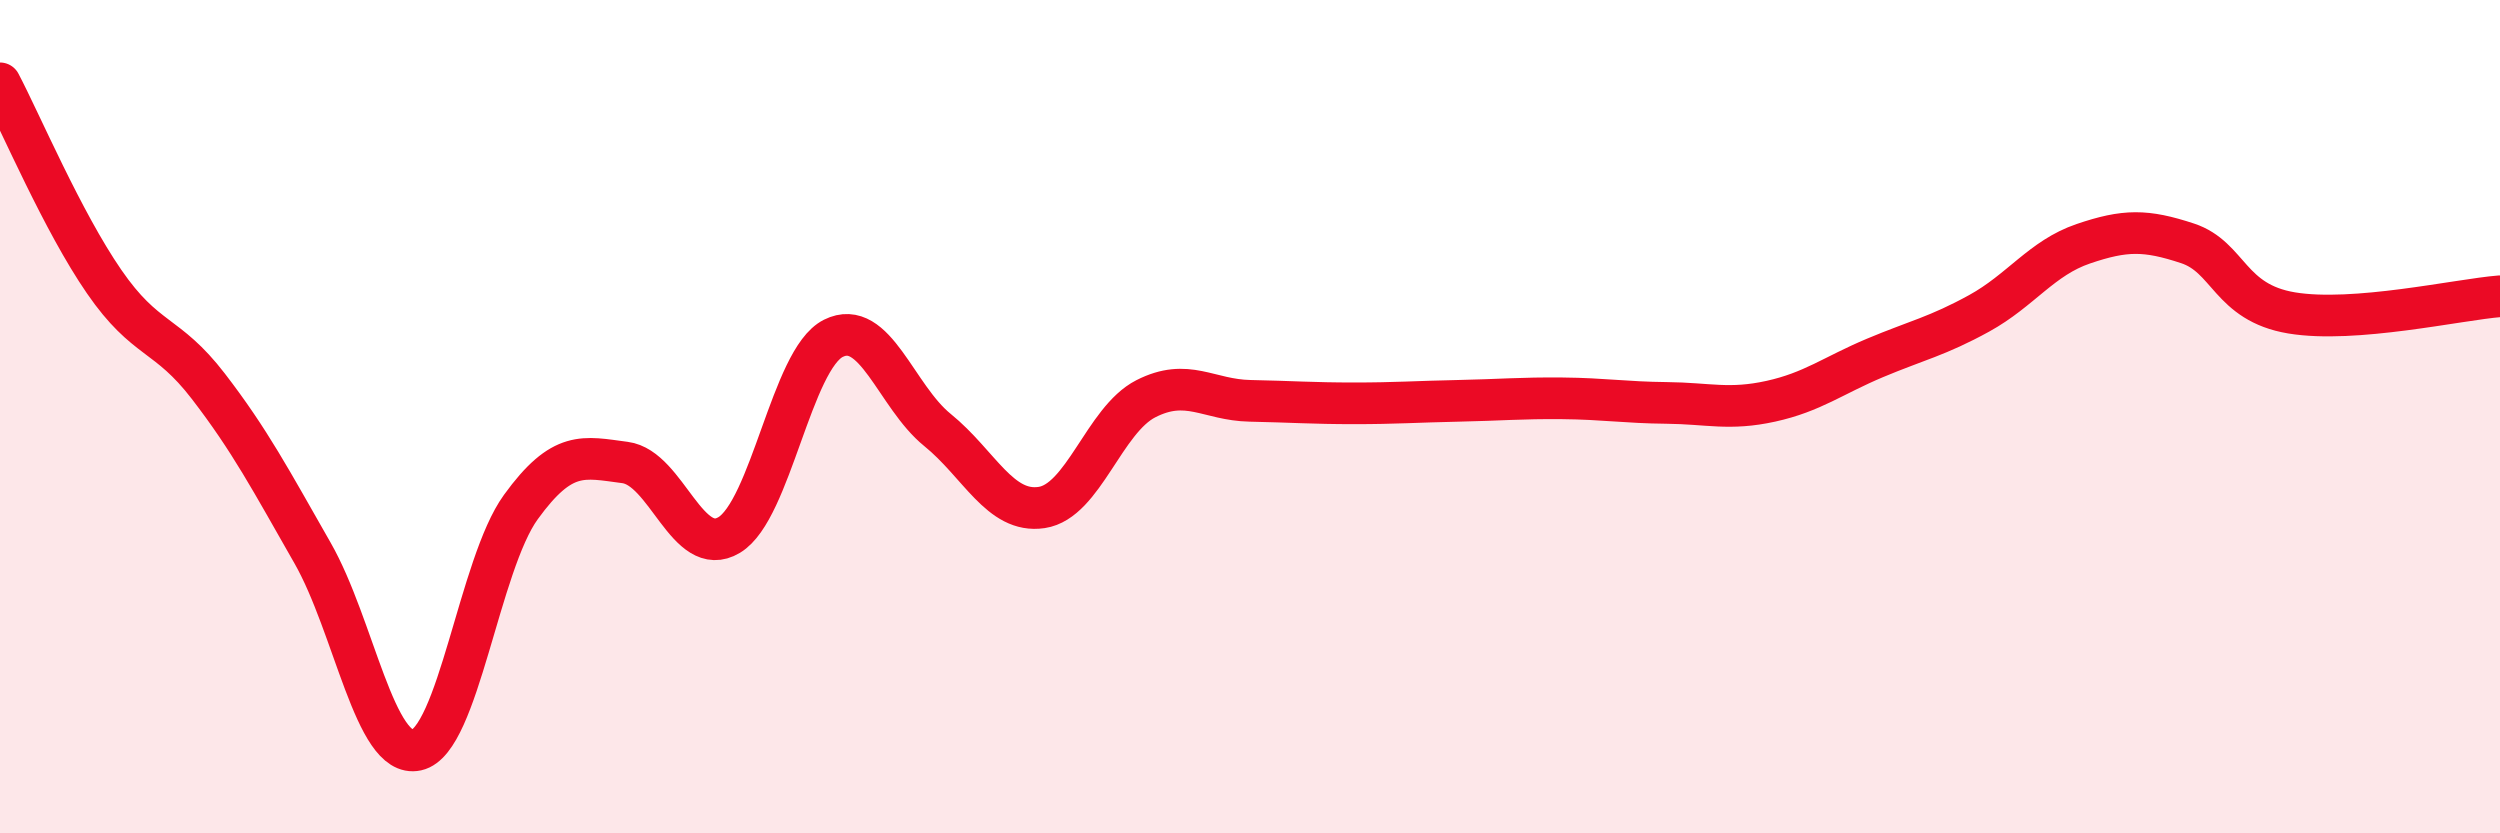
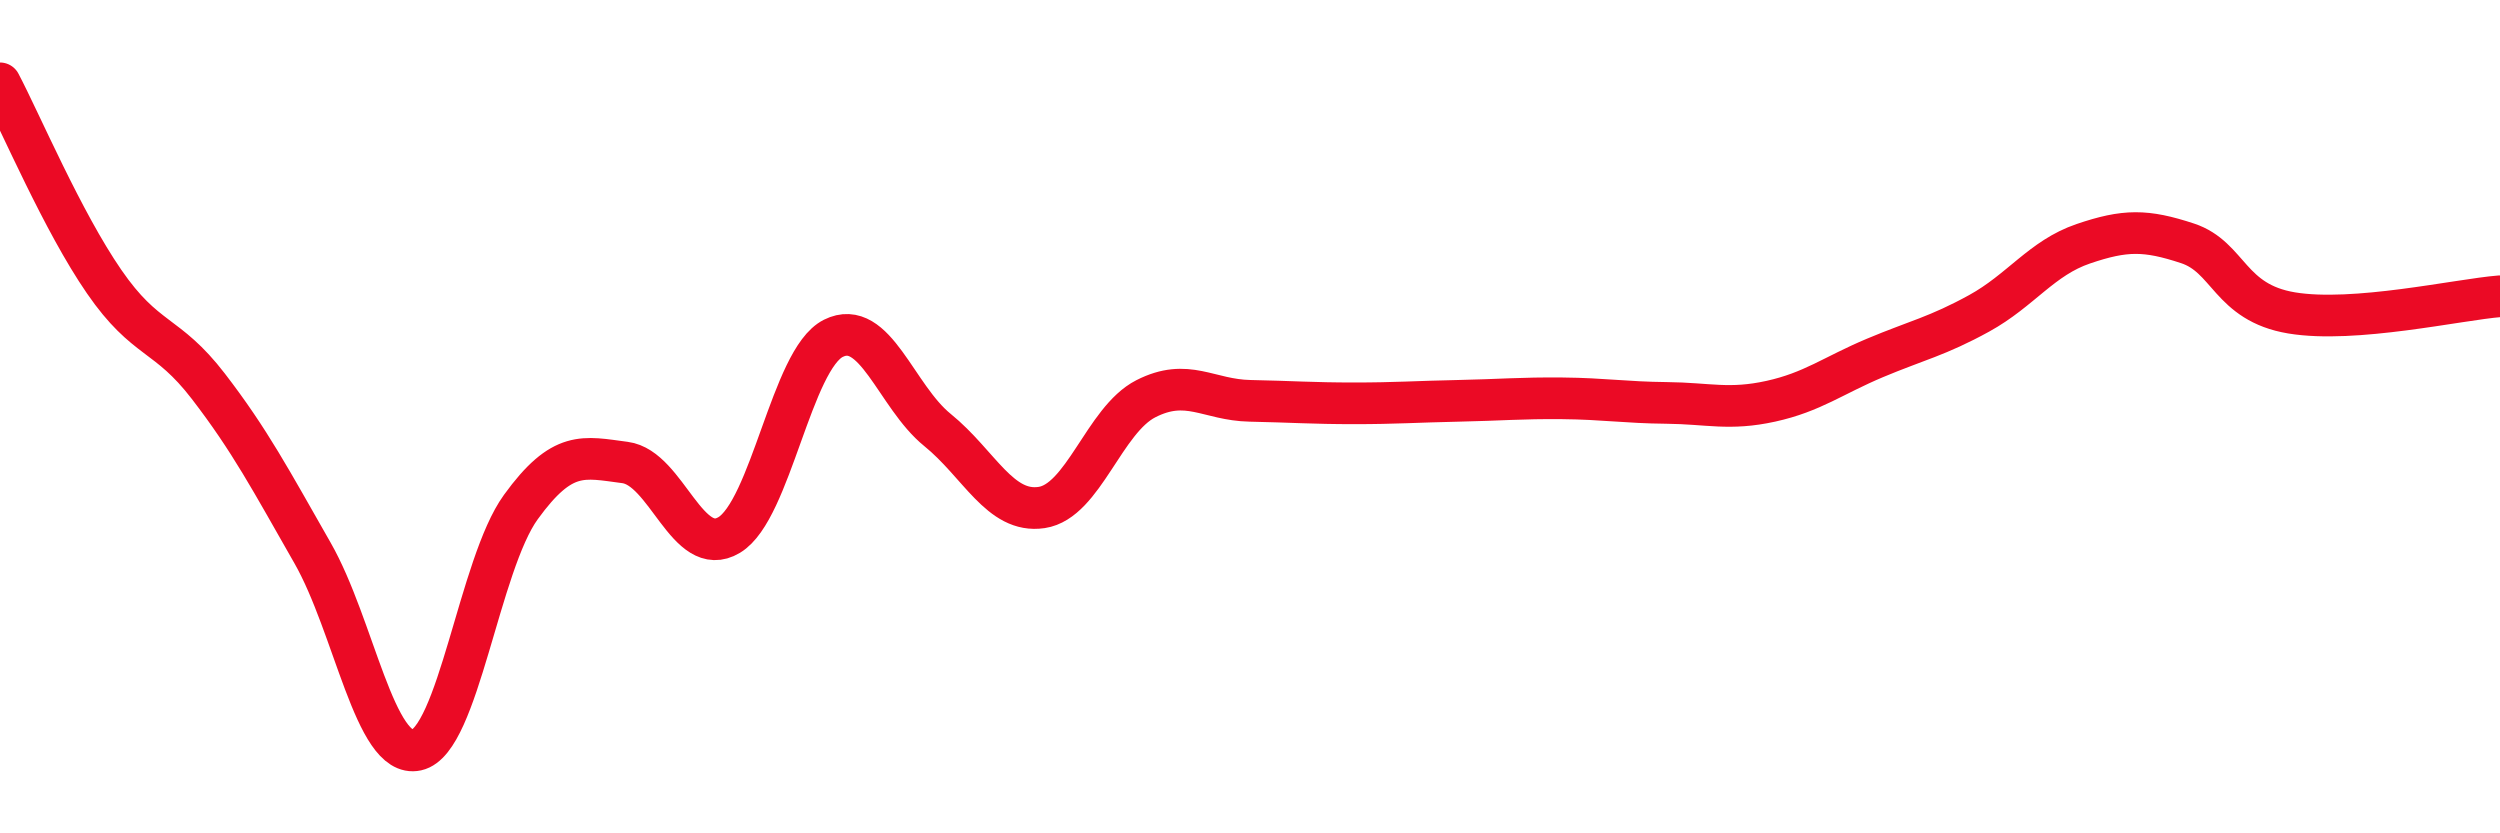
<svg xmlns="http://www.w3.org/2000/svg" width="60" height="20" viewBox="0 0 60 20">
-   <path d="M 0,2 C 0.5,2.95 1.5,5.31 2.5,6.76 C 3.5,8.21 4,7.97 5,9.27 C 6,10.57 6.5,11.52 7.5,13.27 C 8.5,15.02 9,18.22 10,18 C 11,17.78 11.5,13.55 12.5,12.17 C 13.5,10.79 14,10.97 15,11.1 C 16,11.23 16.5,13.44 17.5,12.84 C 18.5,12.24 19,8.62 20,8.12 C 21,7.62 21.5,9.51 22.5,10.32 C 23.5,11.13 24,12.33 25,12.18 C 26,12.03 26.5,10.08 27.5,9.57 C 28.5,9.06 29,9.6 30,9.62 C 31,9.64 31.5,9.68 32.5,9.68 C 33.5,9.68 34,9.64 35,9.62 C 36,9.6 36.5,9.55 37.5,9.56 C 38.5,9.57 39,9.66 40,9.67 C 41,9.68 41.5,9.85 42.5,9.63 C 43.5,9.41 44,9.01 45,8.59 C 46,8.17 46.5,8.07 47.5,7.52 C 48.5,6.97 49,6.19 50,5.85 C 51,5.51 51.5,5.51 52.5,5.84 C 53.5,6.17 53.5,7.26 55,7.51 C 56.5,7.76 59,7.19 60,7.11L60 20L0 20Z" fill="#EB0A25" opacity="0.1" stroke-linecap="round" stroke-linejoin="round" />
  <path d="M 0,2 C 0.5,2.95 1.5,5.31 2.5,6.76 C 3.5,8.21 4,7.97 5,9.27 C 6,10.57 6.5,11.52 7.5,13.27 C 8.5,15.02 9,18.22 10,18 C 11,17.78 11.5,13.55 12.5,12.17 C 13.5,10.79 14,10.97 15,11.1 C 16,11.23 16.5,13.44 17.5,12.84 C 18.5,12.24 19,8.62 20,8.12 C 21,7.62 21.5,9.51 22.5,10.32 C 23.5,11.13 24,12.33 25,12.18 C 26,12.03 26.5,10.08 27.5,9.57 C 28.5,9.06 29,9.6 30,9.62 C 31,9.64 31.5,9.68 32.5,9.68 C 33.5,9.68 34,9.64 35,9.62 C 36,9.6 36.5,9.55 37.5,9.56 C 38.5,9.57 39,9.66 40,9.67 C 41,9.68 41.5,9.85 42.5,9.63 C 43.5,9.41 44,9.01 45,8.59 C 46,8.17 46.5,8.07 47.5,7.52 C 48.5,6.97 49,6.19 50,5.85 C 51,5.51 51.5,5.51 52.5,5.84 C 53.5,6.17 53.5,7.26 55,7.51 C 56.5,7.76 59,7.19 60,7.11" stroke="#EB0A25" stroke-width="1" fill="none" stroke-linecap="round" stroke-linejoin="round" />
</svg>